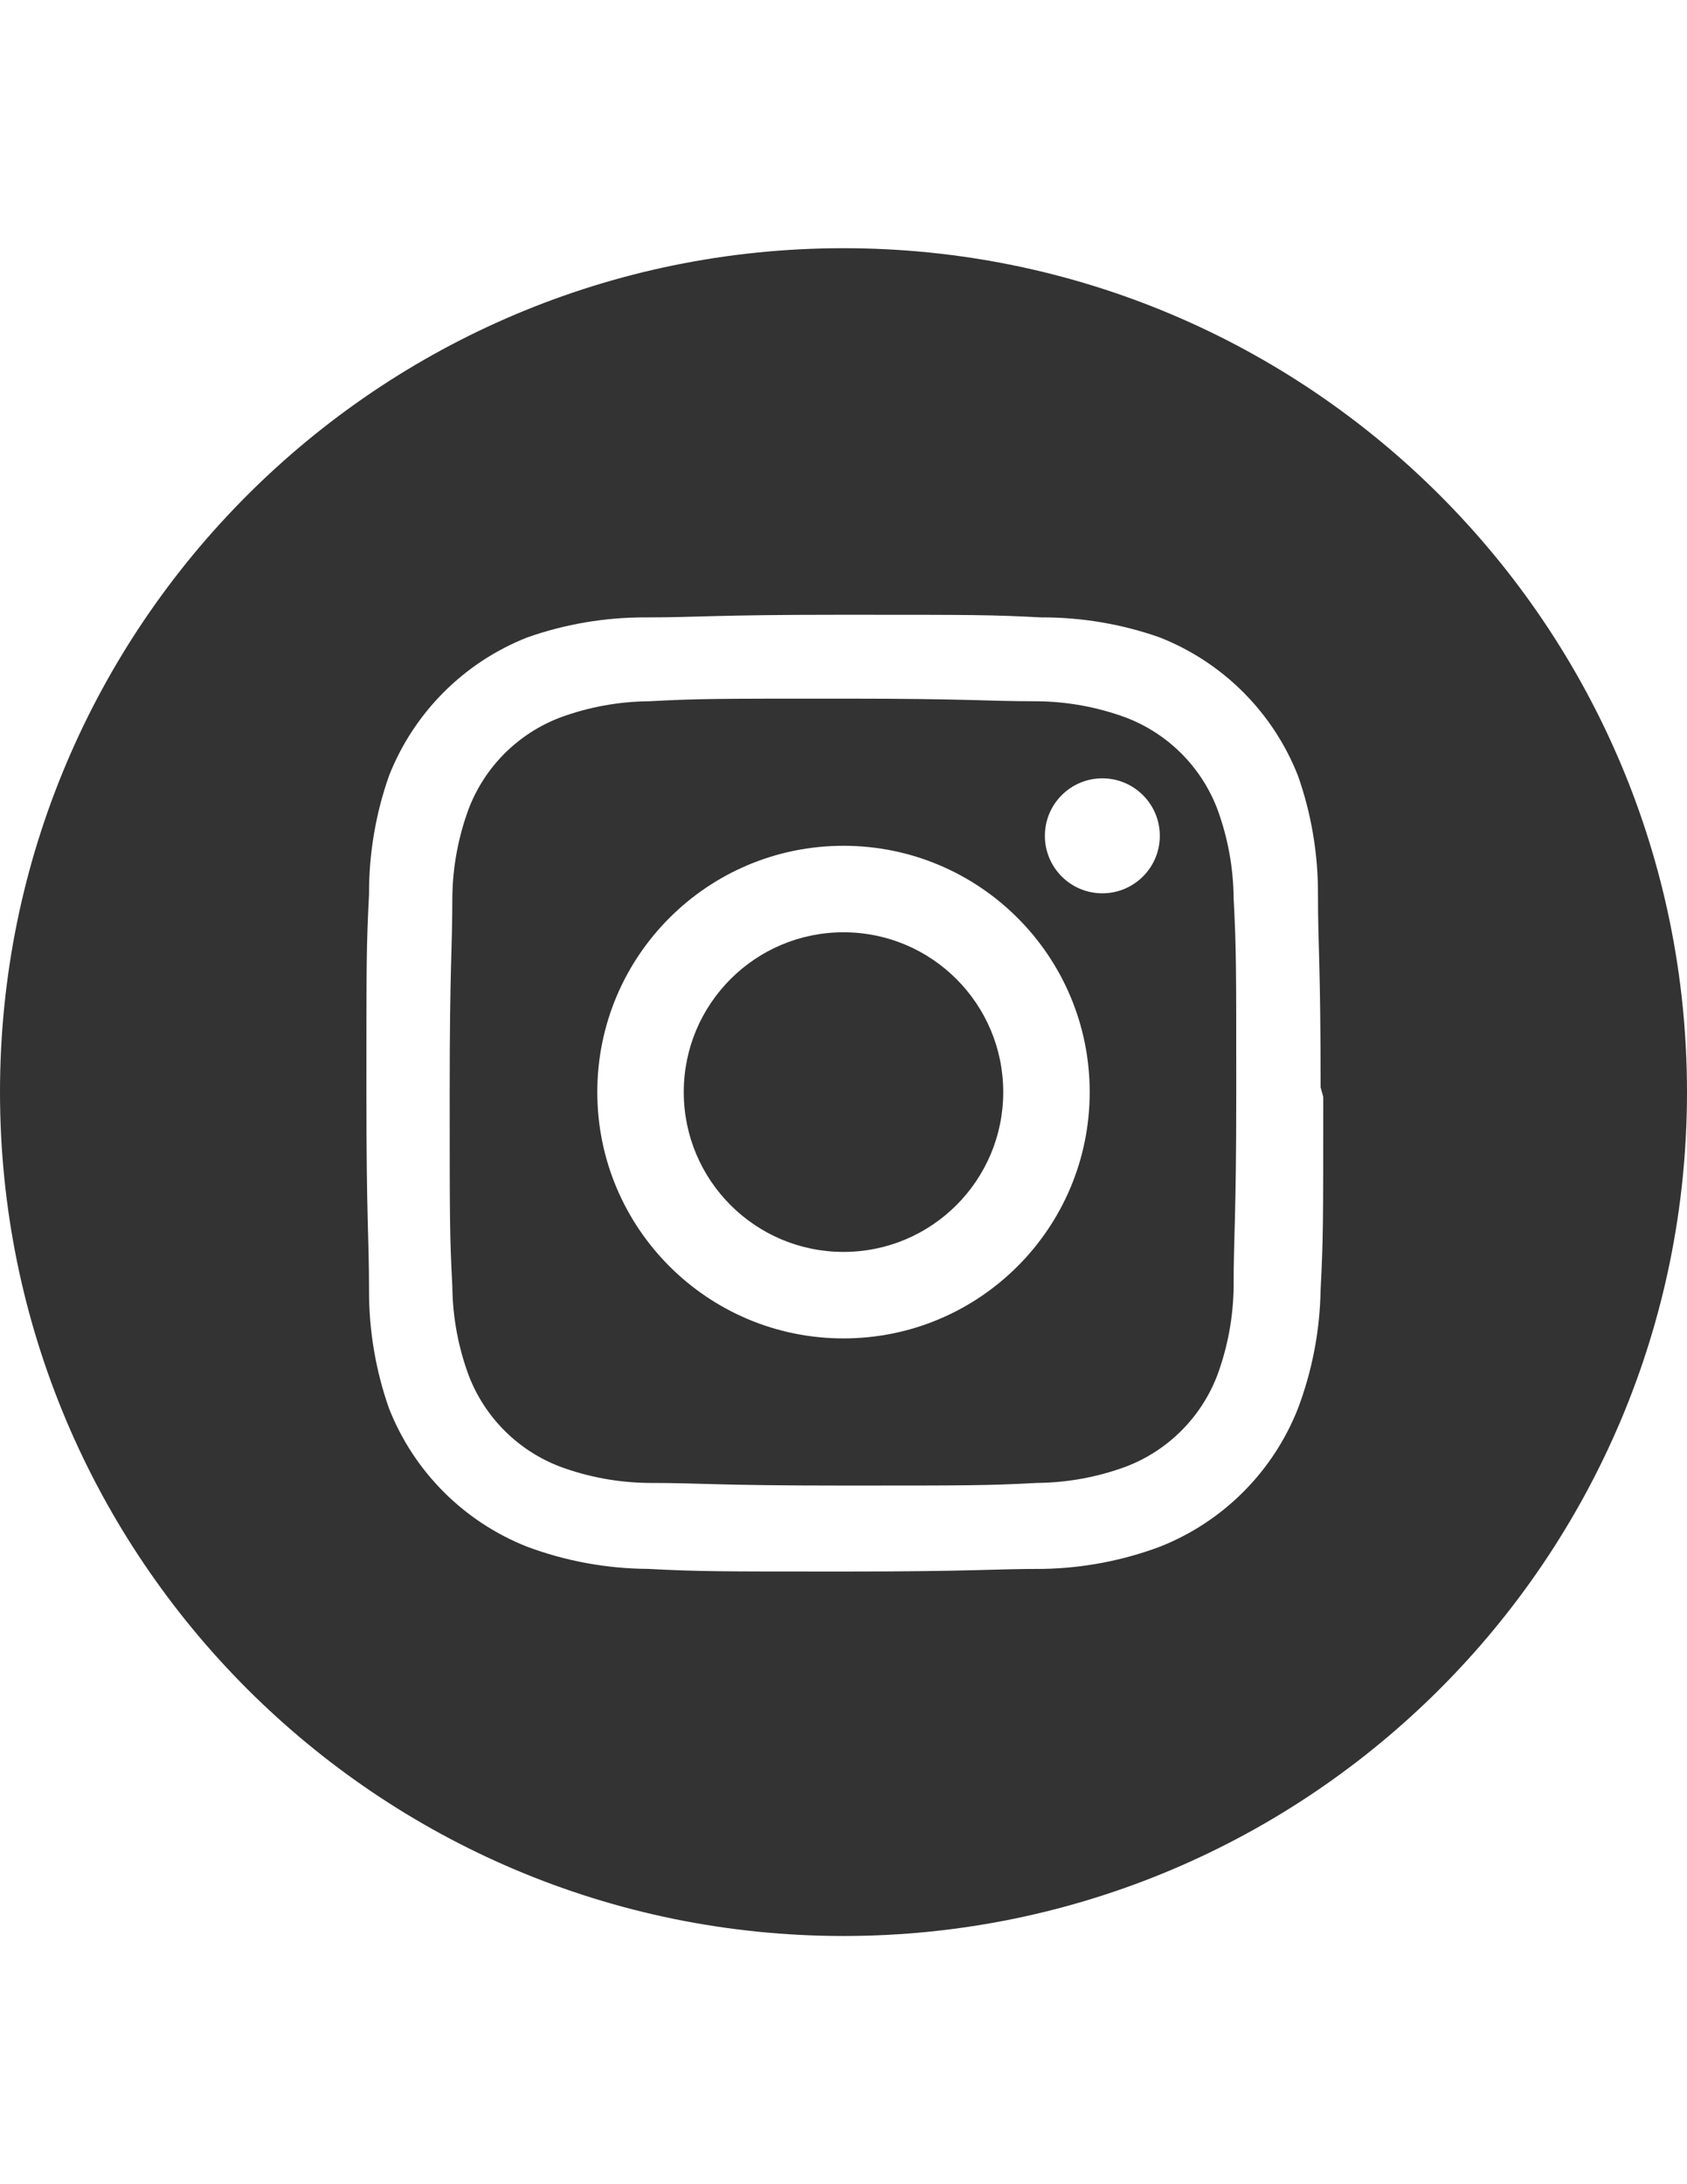
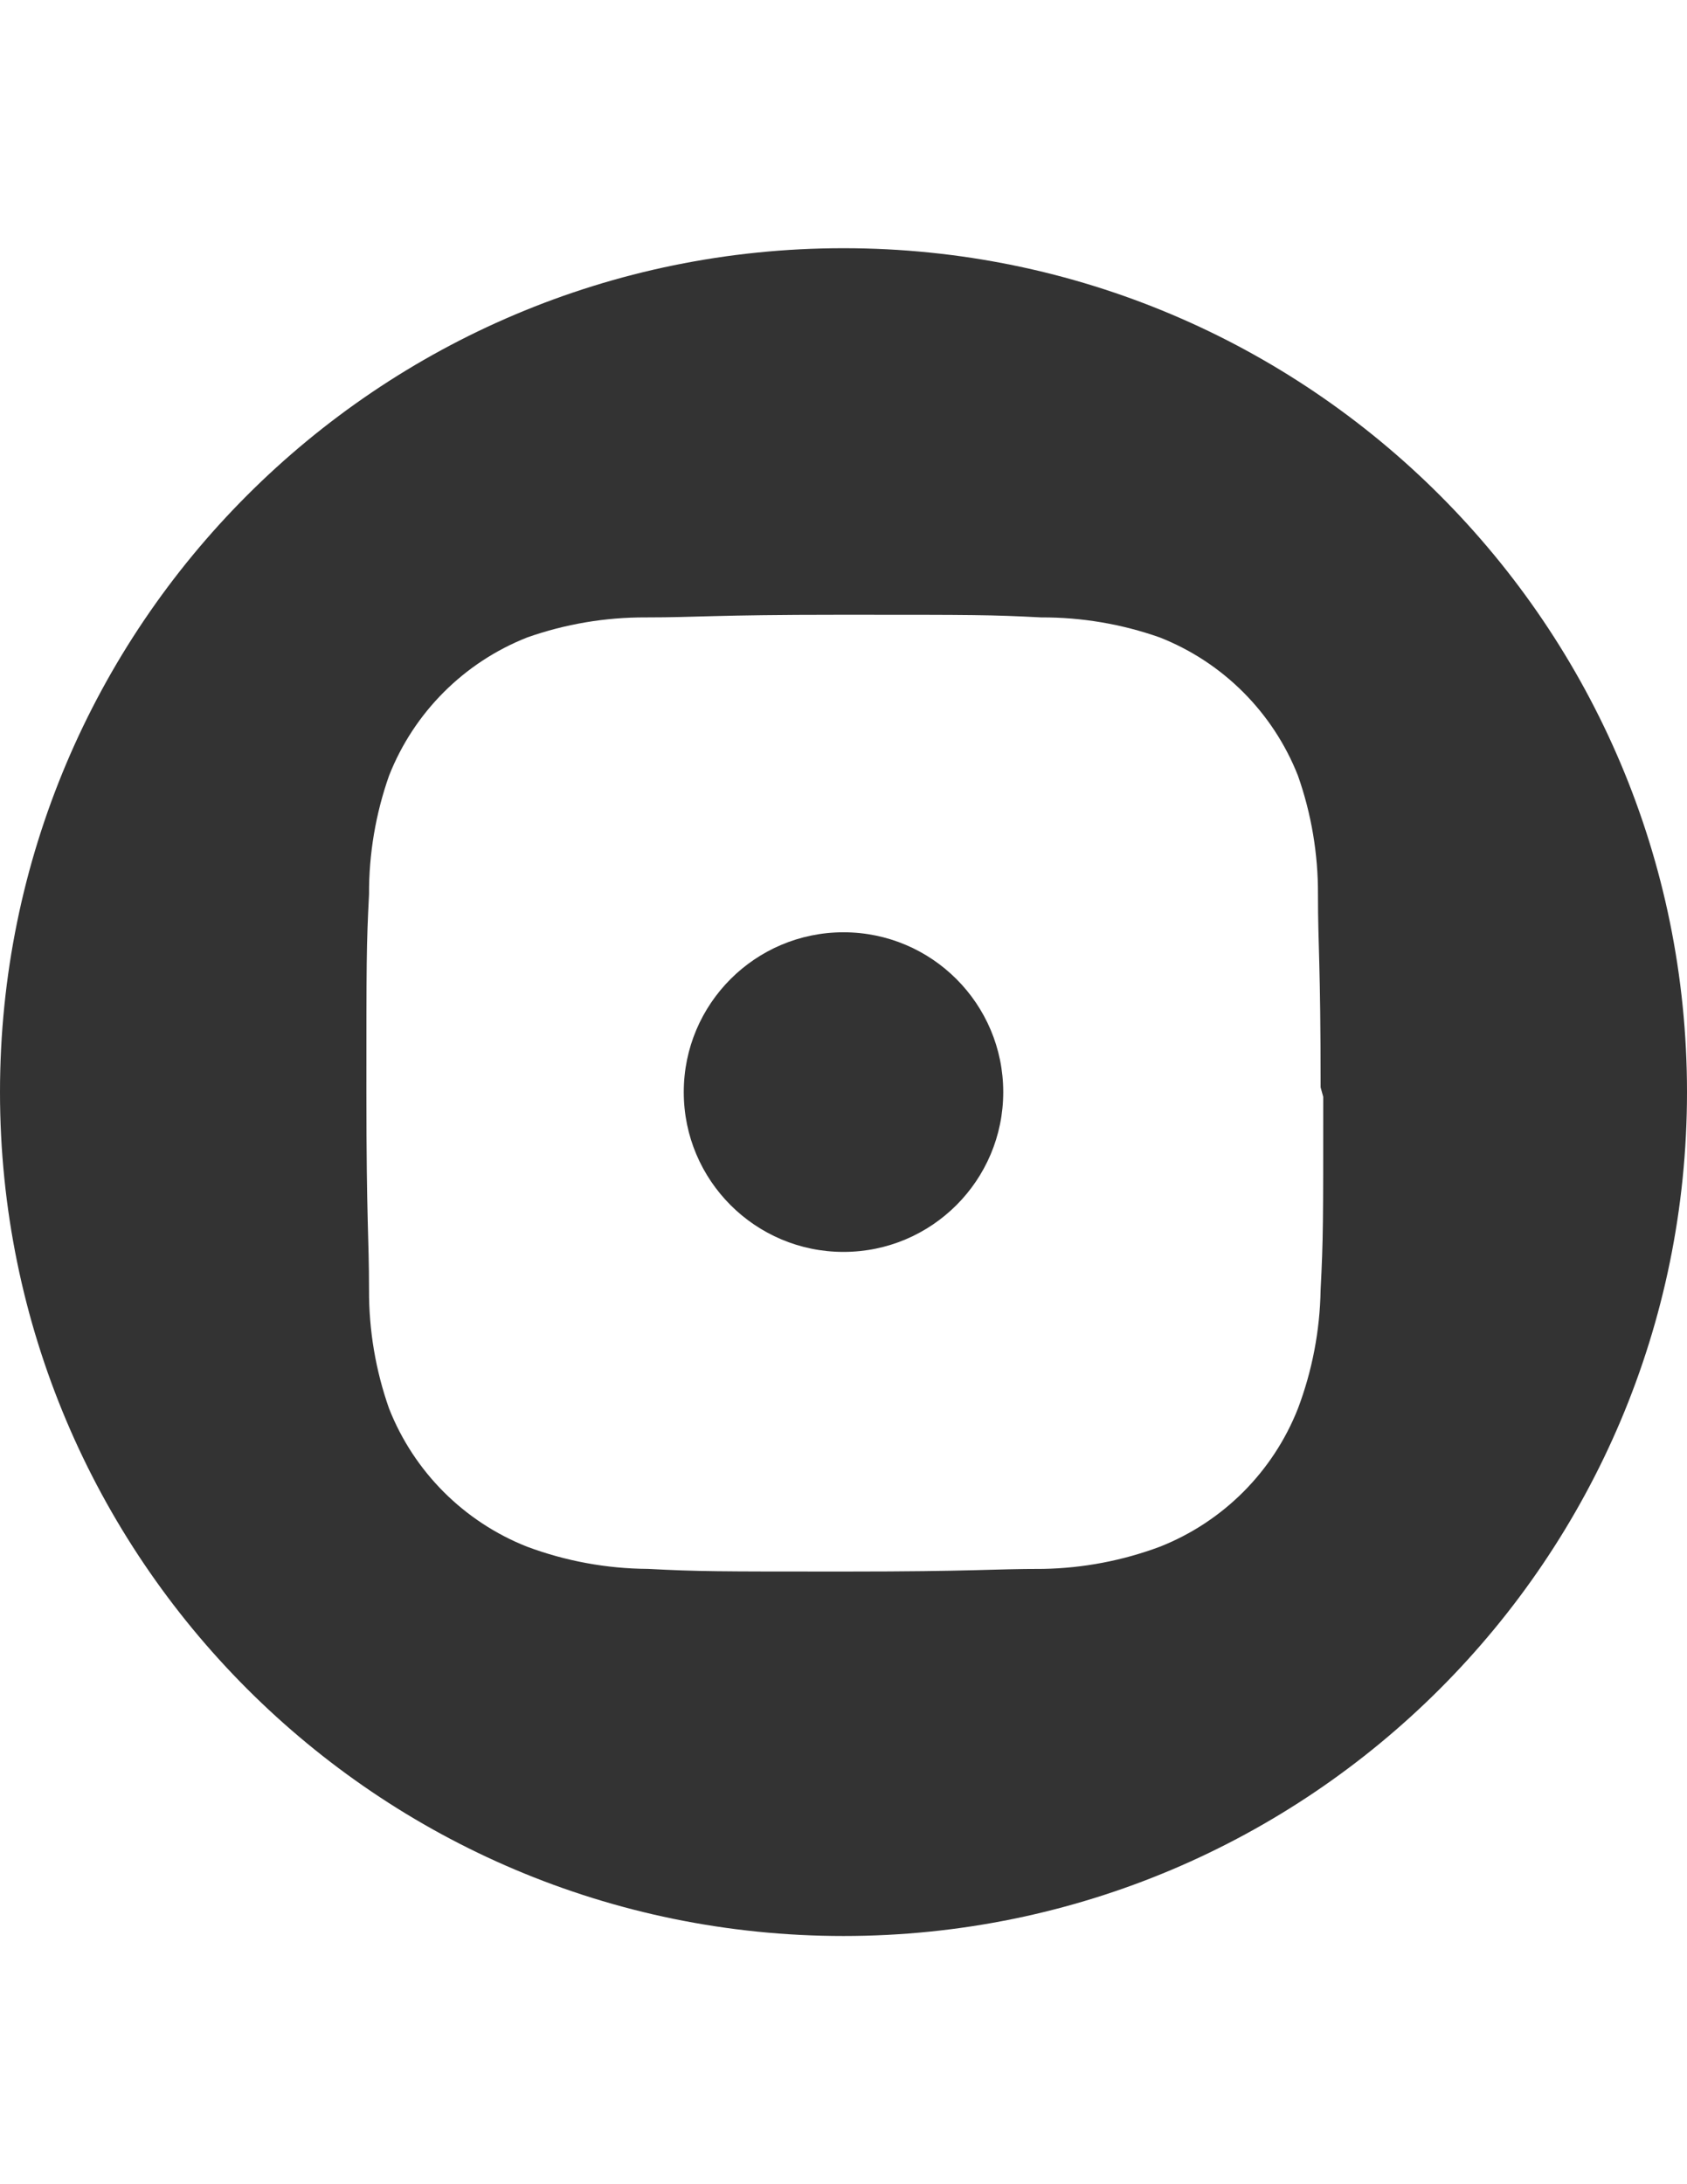
<svg xmlns="http://www.w3.org/2000/svg" version="1.1" id="Layer_1" x="0px" y="0px" width="612px" height="792px" viewBox="0 0 612 792" enable-background="new 0 0 612 792" xml:space="preserve">
  <title>Asset 31</title>
  <g id="Layer_2">
    <g id="Layer_3">
      <circle fill="#333333" cx="306" cy="396" r="57.949" />
-       <path fill="#333333" d="M441.597,293.299c-5.827-15.229-17.857-27.26-33.087-33.086c-10.351-3.826-21.286-5.833-32.321-5.929    c-19.125,0-23.906-0.956-70.38-0.956s-52.02,0-70.38,0.956c-11.035,0.096-21.97,2.103-32.321,5.929    c-15.229,5.826-27.26,17.857-33.086,33.086c-3.827,10.351-5.833,21.286-5.929,32.321c0,19.125-0.956,23.906-0.956,70.38    s0,52.02,0.956,70.38c0.097,11.035,2.103,21.971,5.929,32.321c5.826,15.229,17.857,27.26,33.086,33.086    c10.351,3.827,21.286,5.833,32.321,5.929c19.125,0,23.906,0.957,70.38,0.957s52.021,0,70.38-0.957    c11.035-0.096,21.971-2.102,32.321-5.929c15.229-5.826,27.26-17.856,33.087-33.086c3.826-10.351,5.832-21.286,5.929-32.321    c0-19.125,0.956-23.906,0.956-70.38s0-52.02-0.956-70.38C447.429,314.585,445.423,303.65,441.597,293.299z M306,485.313    c-49.327,0-89.314-39.987-89.314-89.313c0-49.327,39.987-89.314,89.314-89.314c49.326,0,89.313,39.987,89.313,89.314l0,0    C395.313,445.326,355.326,485.313,306,485.313z M398.947,323.899c-11.501-0.528-20.396-10.28-19.868-21.781    c0.528-11.501,10.28-20.396,21.781-19.868c11.121,0.511,19.878,9.67,19.89,20.803c0.012,11.513-9.312,20.856-20.824,20.868    C399.6,323.921,399.273,323.914,398.947,323.899z" />
      <path fill="#333333" d="M306,90C137.001,90,0,227.001,0,396s137.001,306,306,306s306-137.001,306-306S474.999,90,306,90z     M480.037,397.722c0,45.517,0,51.637-0.956,69.997c-0.243,14.71-3.025,29.268-8.224,43.031    c-9.039,22.923-27.185,41.068-50.107,50.107c-13.533,5.048-27.824,7.764-42.267,8.032c-19.125,0-24.479,0.957-71.719,0.957    c-47.238,0-53.167,0-71.718-0.957c-14.957-0.093-29.78-2.812-43.796-8.032c-22.923-9.039-41.068-27.185-50.107-50.107    c-4.873-13.82-7.331-28.377-7.268-43.031c0-19.125-0.956-24.48-0.956-71.719c0-47.239,0-53.167,0.956-71.719    c-0.063-14.654,2.395-29.21,7.268-43.031c9.039-22.923,27.185-41.068,50.107-50.107c13.821-4.873,28.377-7.331,43.031-7.268    c19.125,0,24.48-0.956,69.998-0.956h3.443c45.517,0,51.637,0,69.997,0.956c14.654-0.063,29.211,2.395,43.031,7.268    c22.923,9.039,41.068,27.185,50.107,50.107c4.873,13.821,7.331,28.377,7.268,43.031c0,19.125,0.956,24.48,0.956,69.998    L480.037,397.722z" />
    </g>
  </g>
</svg>